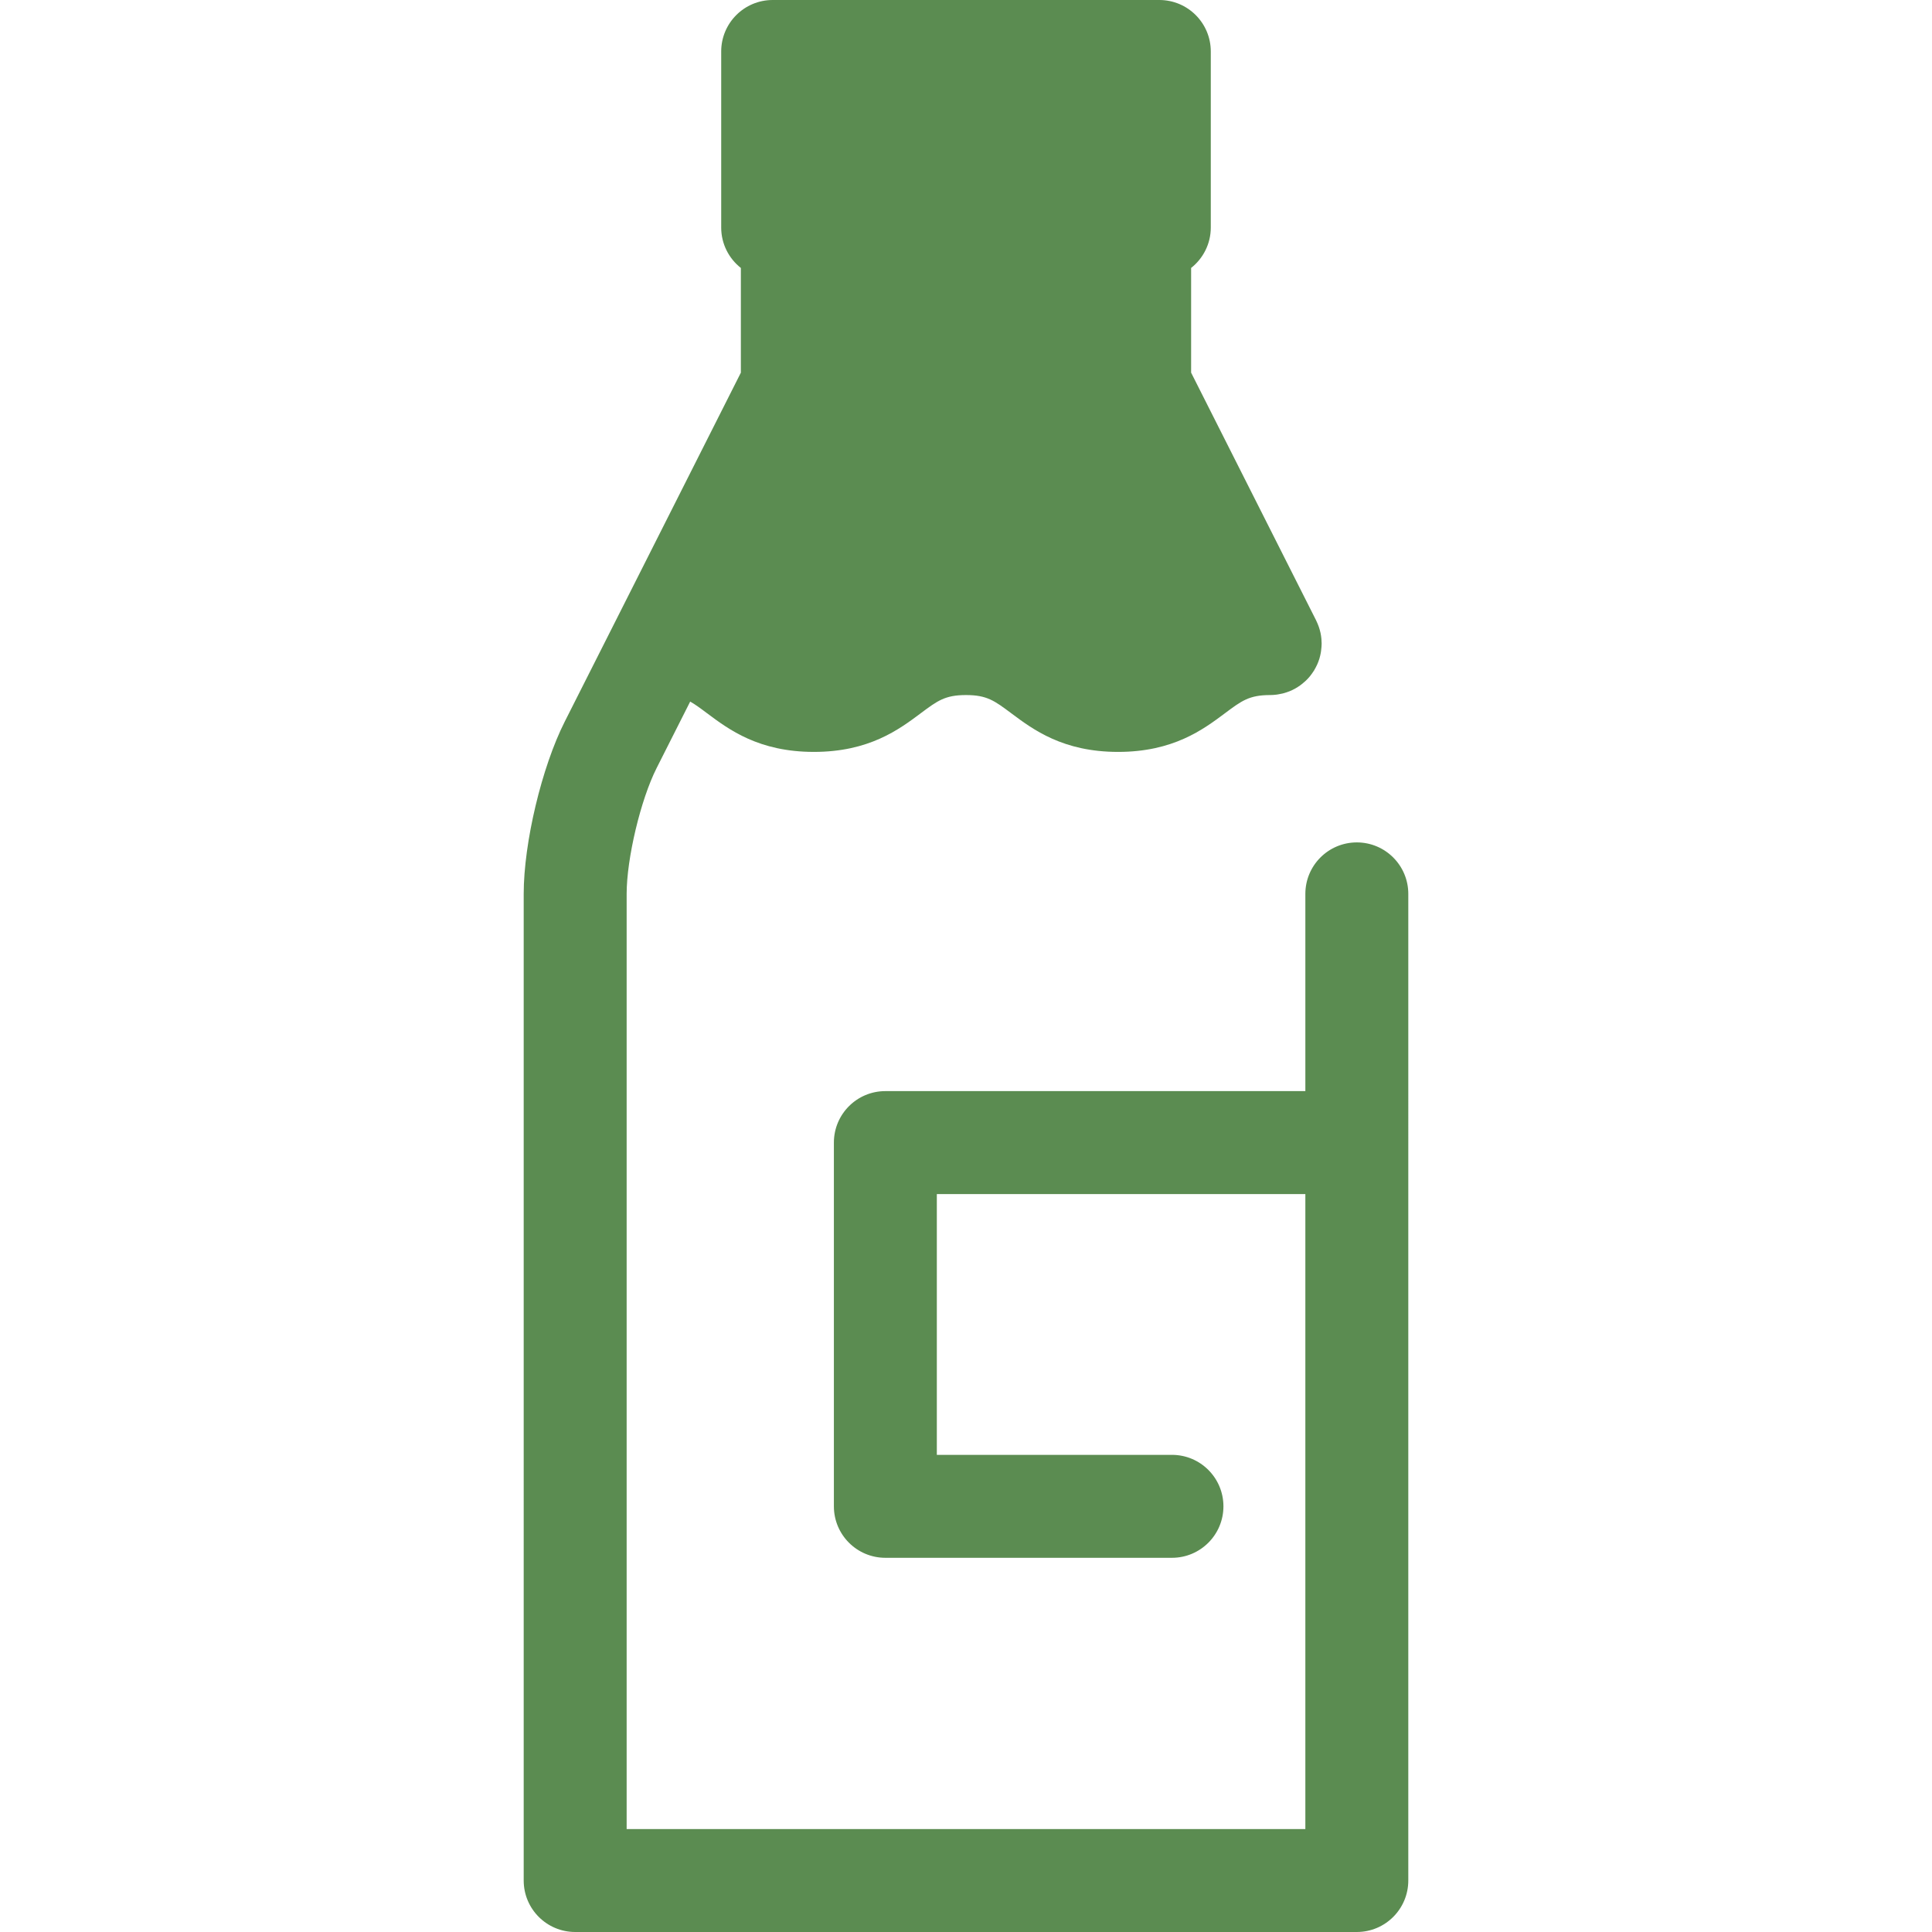
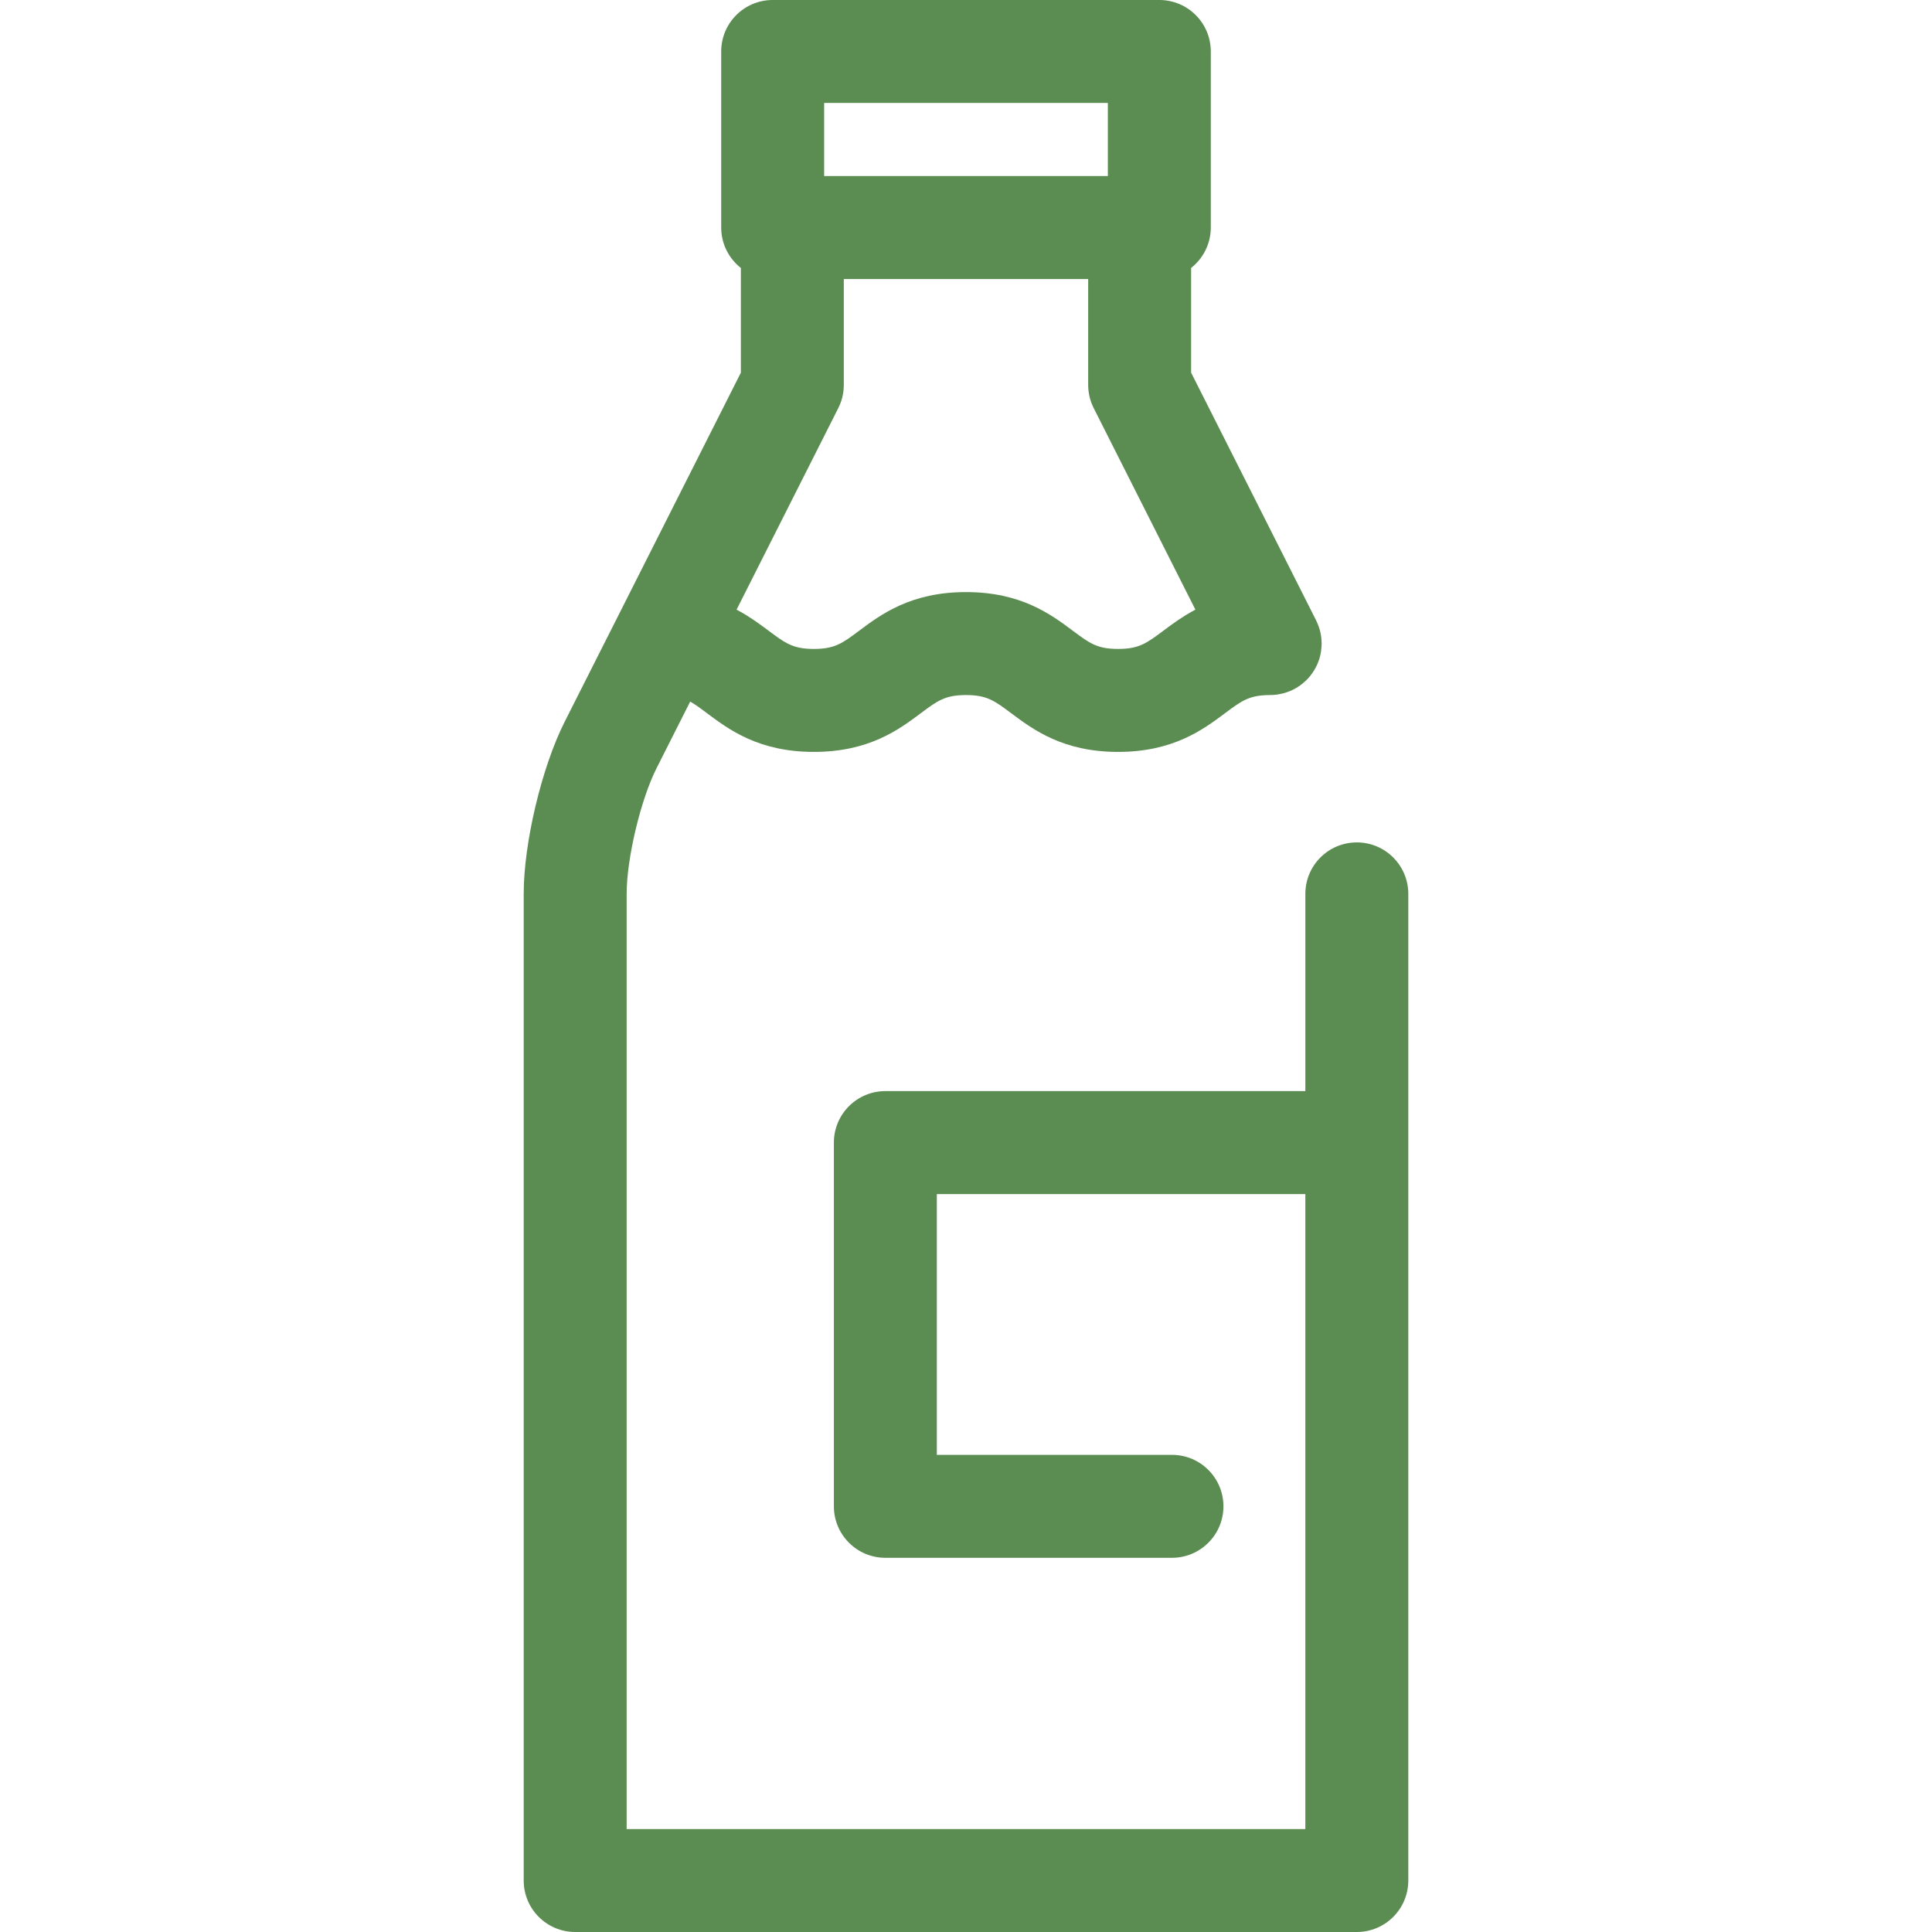
<svg xmlns="http://www.w3.org/2000/svg" version="1.1" id="Layer_1" viewBox="0 0 512.001 512.001" xml:space="preserve">
  <g>
-     <path style="fill:#5b8c51;" d="M256.004,170.558c20.151,0,20.151,15.065,40.305,15.065c20.156,0,20.156-15.065,40.305-15.065   l-34.591-68.555V60.3h-92.045v41.703l-34.591,68.555c20.156,0,20.156,15.065,40.305,15.065   C235.848,185.624,235.848,170.558,256.004,170.558z" />
-     <rect x="204.767" y="13.641" style="fill:#5b8c51;" width="102.472" height="46.666" />
-   </g>
+     </g>
  <path style="fill:#5b8c51;" d="M359.574,223.246c-7.534,0-13.641,6.108-13.641,13.641v52.269H234.63  c-7.534,0-13.641,6.108-13.641,13.641v96.397c0,7.533,6.107,13.641,13.641,13.641h75.952c7.534,0,13.641-6.108,13.641-13.641  c0-7.533-6.107-13.641-13.641-13.641h-62.311v-69.115h97.662v168.279H166.068V236.885c0-9.382,3.71-24.959,7.939-33.335l8.898-17.62  c0.022,0.012,0.044,0.023,0.064,0.035c0.3,0.171,0.6,0.352,0.906,0.548c0.061,0.04,0.123,0.08,0.184,0.121  c0.276,0.179,0.554,0.368,0.84,0.569c0.049,0.034,0.098,0.067,0.147,0.102c0.319,0.225,0.649,0.465,0.992,0.716  c0.102,0.075,0.207,0.153,0.312,0.231c0.33,0.244,0.664,0.494,1.023,0.763c5.785,4.324,13.708,10.247,28.318,10.247  c14.611,0,22.536-5.923,28.322-10.247c4.427-3.309,6.445-4.818,11.989-4.818c5.54,0,7.559,1.509,11.982,4.817  c5.787,4.324,13.709,10.249,28.323,10.249s22.538-5.924,28.324-10.249c4.424-3.308,6.443-4.817,11.982-4.817  c0.548,0,1.086-0.041,1.616-0.105c0.145-0.016,0.286-0.044,0.43-0.065c0.402-0.06,0.799-0.138,1.189-0.232  c0.141-0.034,0.28-0.068,0.419-0.108c0.432-0.12,0.857-0.261,1.27-0.422c0.078-0.029,0.156-0.055,0.233-0.086  c0.499-0.203,0.984-0.434,1.45-0.694c0.071-0.04,0.136-0.086,0.207-0.125c0.381-0.22,0.748-0.456,1.104-0.711  c0.131-0.093,0.258-0.19,0.385-0.288c0.304-0.235,0.597-0.482,0.881-0.739c0.111-0.101,0.224-0.196,0.33-0.3  c0.371-0.361,0.724-0.739,1.052-1.142c0.053-0.064,0.098-0.135,0.15-0.201c0.281-0.356,0.542-0.727,0.787-1.11  c0.035-0.057,0.08-0.106,0.116-0.164c0.042-0.068,0.071-0.142,0.112-0.211c0.22-0.37,0.42-0.749,0.604-1.14  c0.046-0.1,0.098-0.196,0.143-0.296c0.218-0.494,0.412-1.001,0.572-1.525c0.007-0.025,0.012-0.05,0.019-0.075  c0.141-0.472,0.252-0.956,0.342-1.45c0.029-0.154,0.048-0.31,0.071-0.464c0.053-0.364,0.093-0.731,0.116-1.105  c0.012-0.183,0.023-0.366,0.027-0.55c0.003-0.113,0.016-0.224,0.016-0.337c0-0.273-0.025-0.539-0.041-0.808  c-0.008-0.146-0.008-0.292-0.022-0.438c-0.049-0.537-0.126-1.065-0.235-1.582c-0.01-0.042-0.023-0.085-0.033-0.126  c-0.106-0.484-0.243-0.958-0.4-1.421c-0.041-0.121-0.087-0.241-0.132-0.363c-0.151-0.408-0.321-0.806-0.51-1.195  c-0.034-0.07-0.056-0.143-0.091-0.213l-33.129-65.656V71.006c3.17-2.499,5.212-6.364,5.212-10.712V13.641  C320.877,6.108,314.77,0,307.236,0H204.767c-7.534,0-13.641,6.108-13.641,13.641V60.3c0,4.349,2.042,8.213,5.212,10.712v27.746  l-33.127,65.652l0,0l-13.557,26.846c-6.093,12.07-10.868,32.114-10.868,45.632l0.001,261.472c0,7.533,6.107,13.641,13.641,13.641  h207.145c7.534,0,13.641-6.108,13.641-13.641V236.888C373.215,229.354,367.108,223.246,359.574,223.246z M218.408,27.282h75.186  v19.377h-75.186V27.282z M222.156,108.149c0.962-1.906,1.462-4.01,1.462-6.145V73.941h64.762v28.062  c0,2.133,0.501,4.238,1.462,6.145l26.951,53.413c-0.091,0.048-0.171,0.1-0.261,0.147c-0.735,0.394-1.447,0.797-2.123,1.207  c-0.071,0.044-0.138,0.087-0.209,0.131c-0.637,0.393-1.245,0.788-1.835,1.185c-0.12,0.082-0.241,0.161-0.36,0.241  c-0.604,0.413-1.183,0.824-1.742,1.23c-0.146,0.106-0.285,0.209-0.428,0.314c-0.529,0.389-1.048,0.772-1.543,1.143  c-4.425,3.309-6.445,4.818-11.989,4.818c-5.542,0-7.563-1.509-11.988-4.818c-5.785-4.324-13.708-10.247-28.318-10.247  c-14.612,0-22.536,5.923-28.323,10.249c-4.425,3.308-6.445,4.817-11.988,4.817c-0.693,0-1.33-0.025-1.923-0.071  c-4.158-0.334-6.188-1.851-10.058-4.746c-0.505-0.376-1.033-0.768-1.573-1.165c-0.13-0.094-0.254-0.186-0.385-0.281  c-0.569-0.413-1.158-0.832-1.773-1.252c-0.105-0.072-0.214-0.143-0.321-0.216c-0.607-0.409-1.236-0.82-1.893-1.224  c-0.056-0.034-0.108-0.068-0.164-0.102c-0.681-0.415-1.398-0.82-2.14-1.217c-0.089-0.048-0.166-0.098-0.255-0.145L222.156,108.149z" />
</svg>